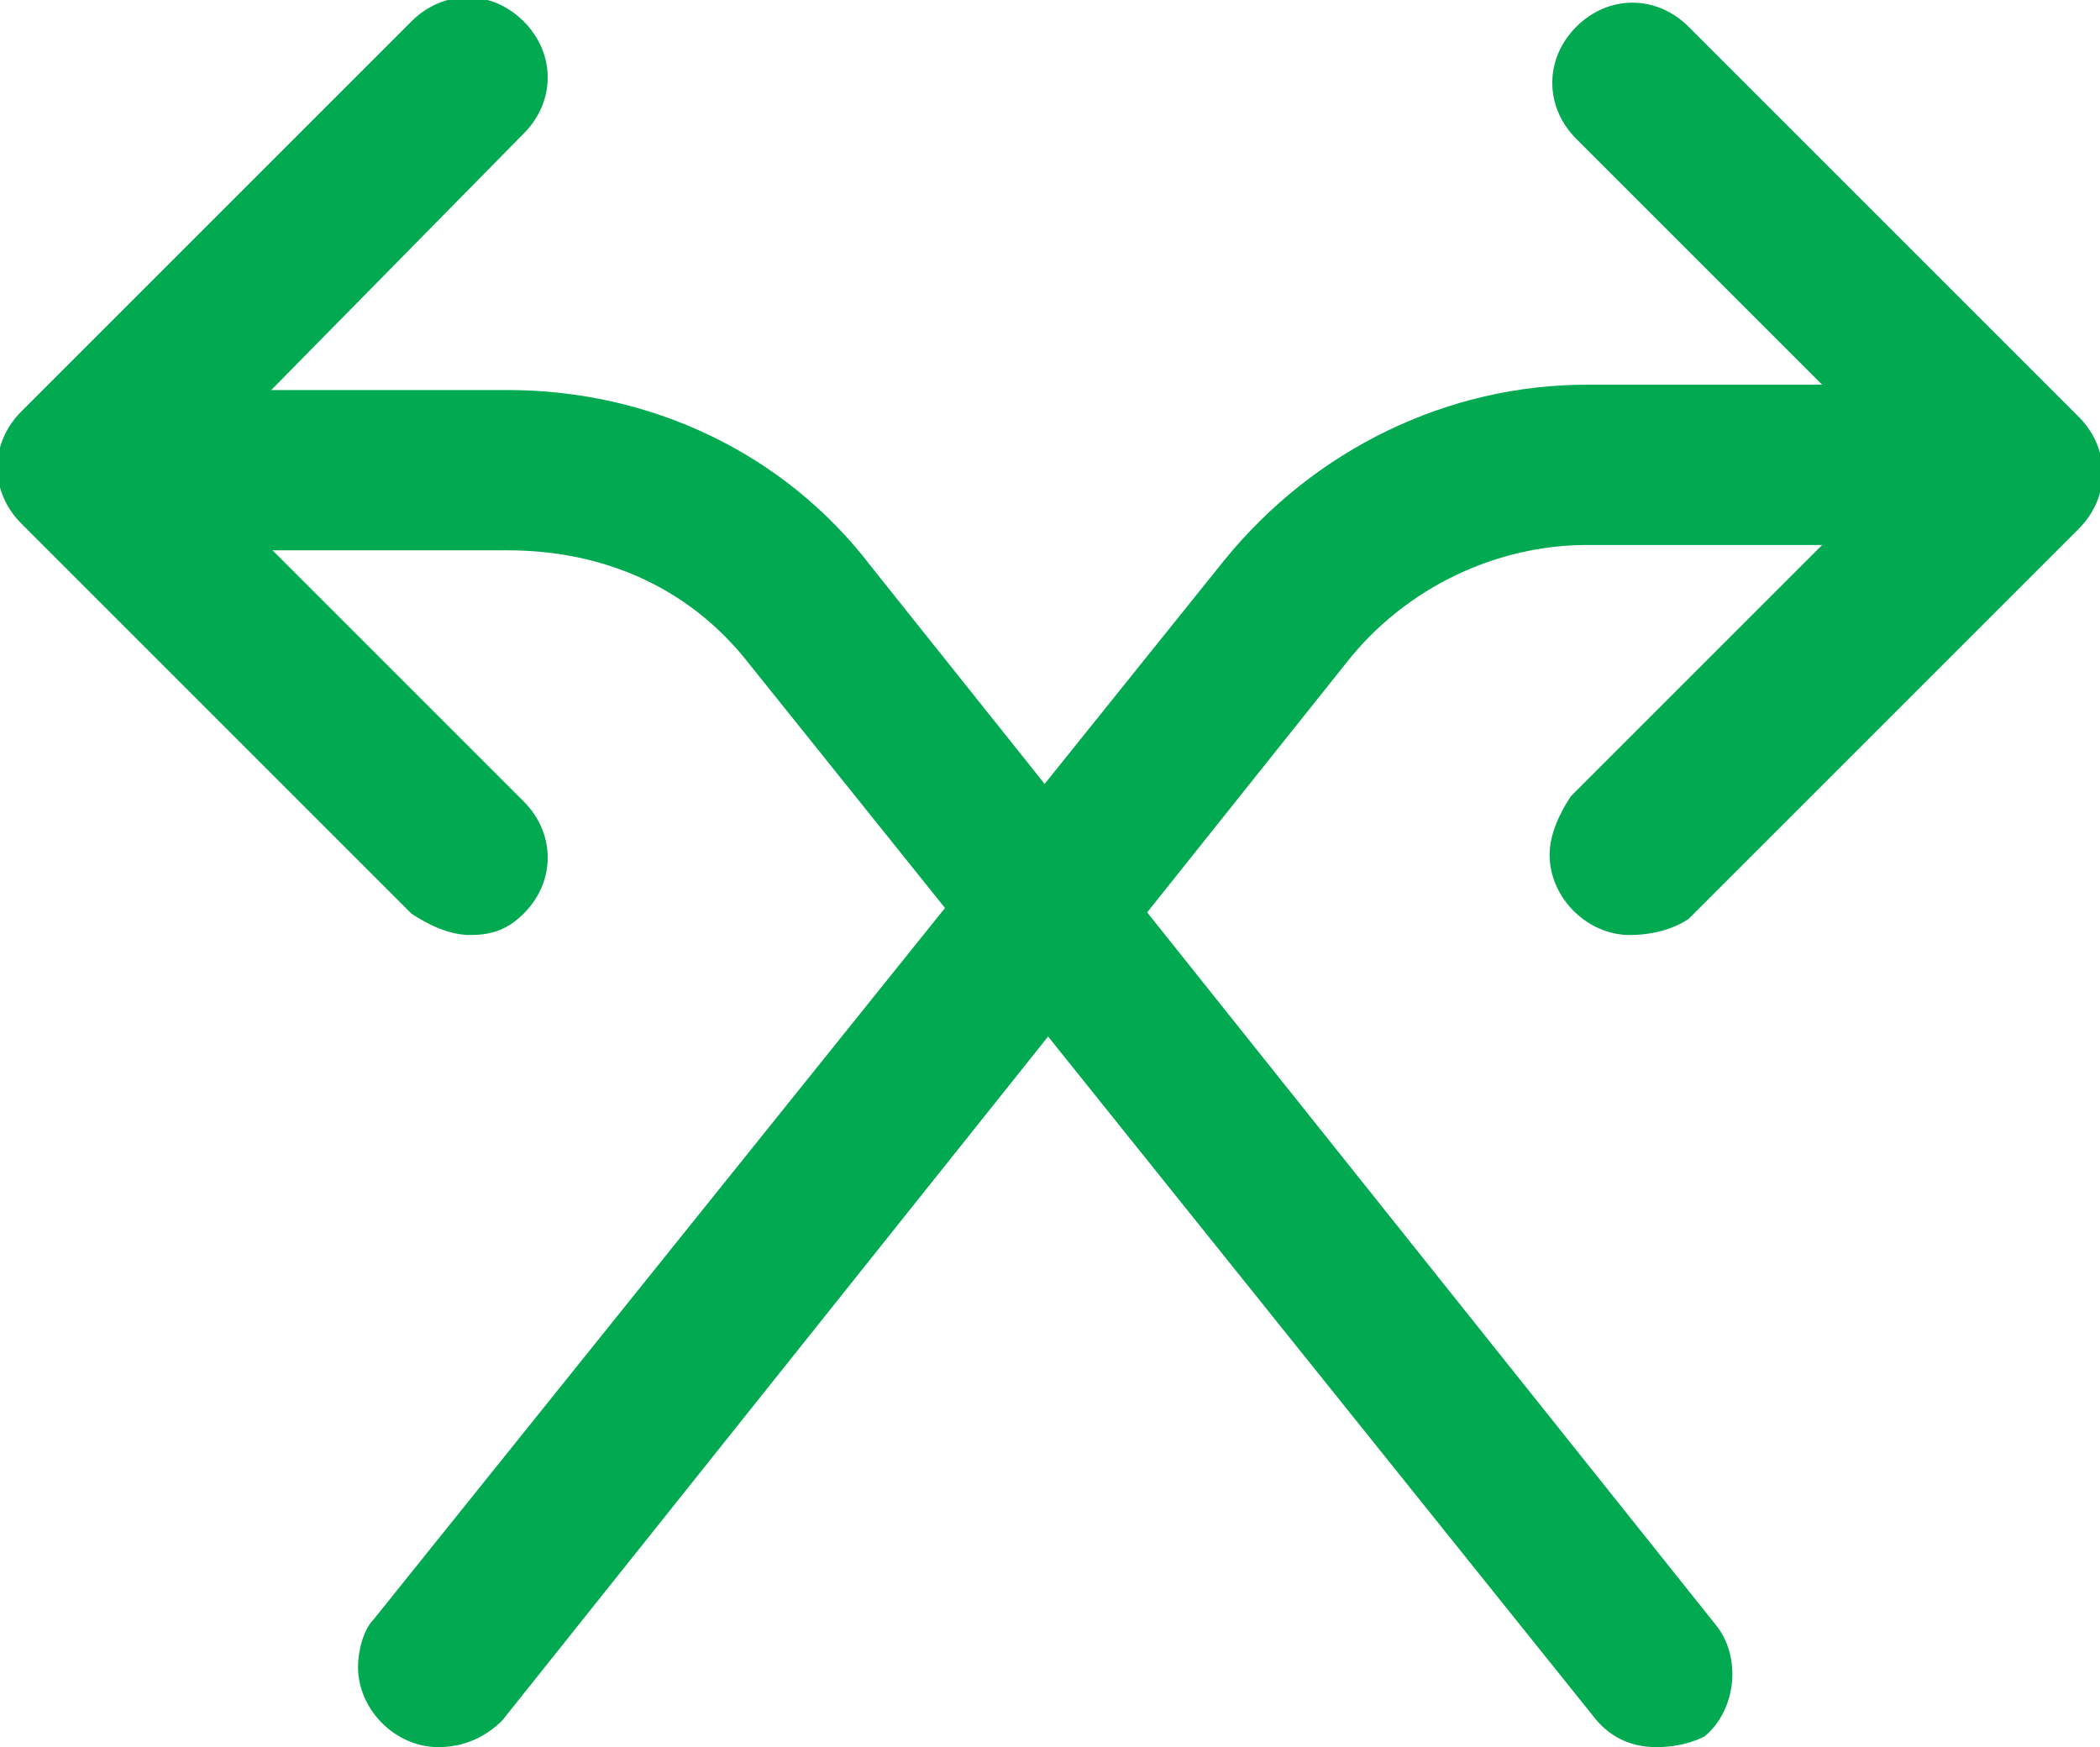
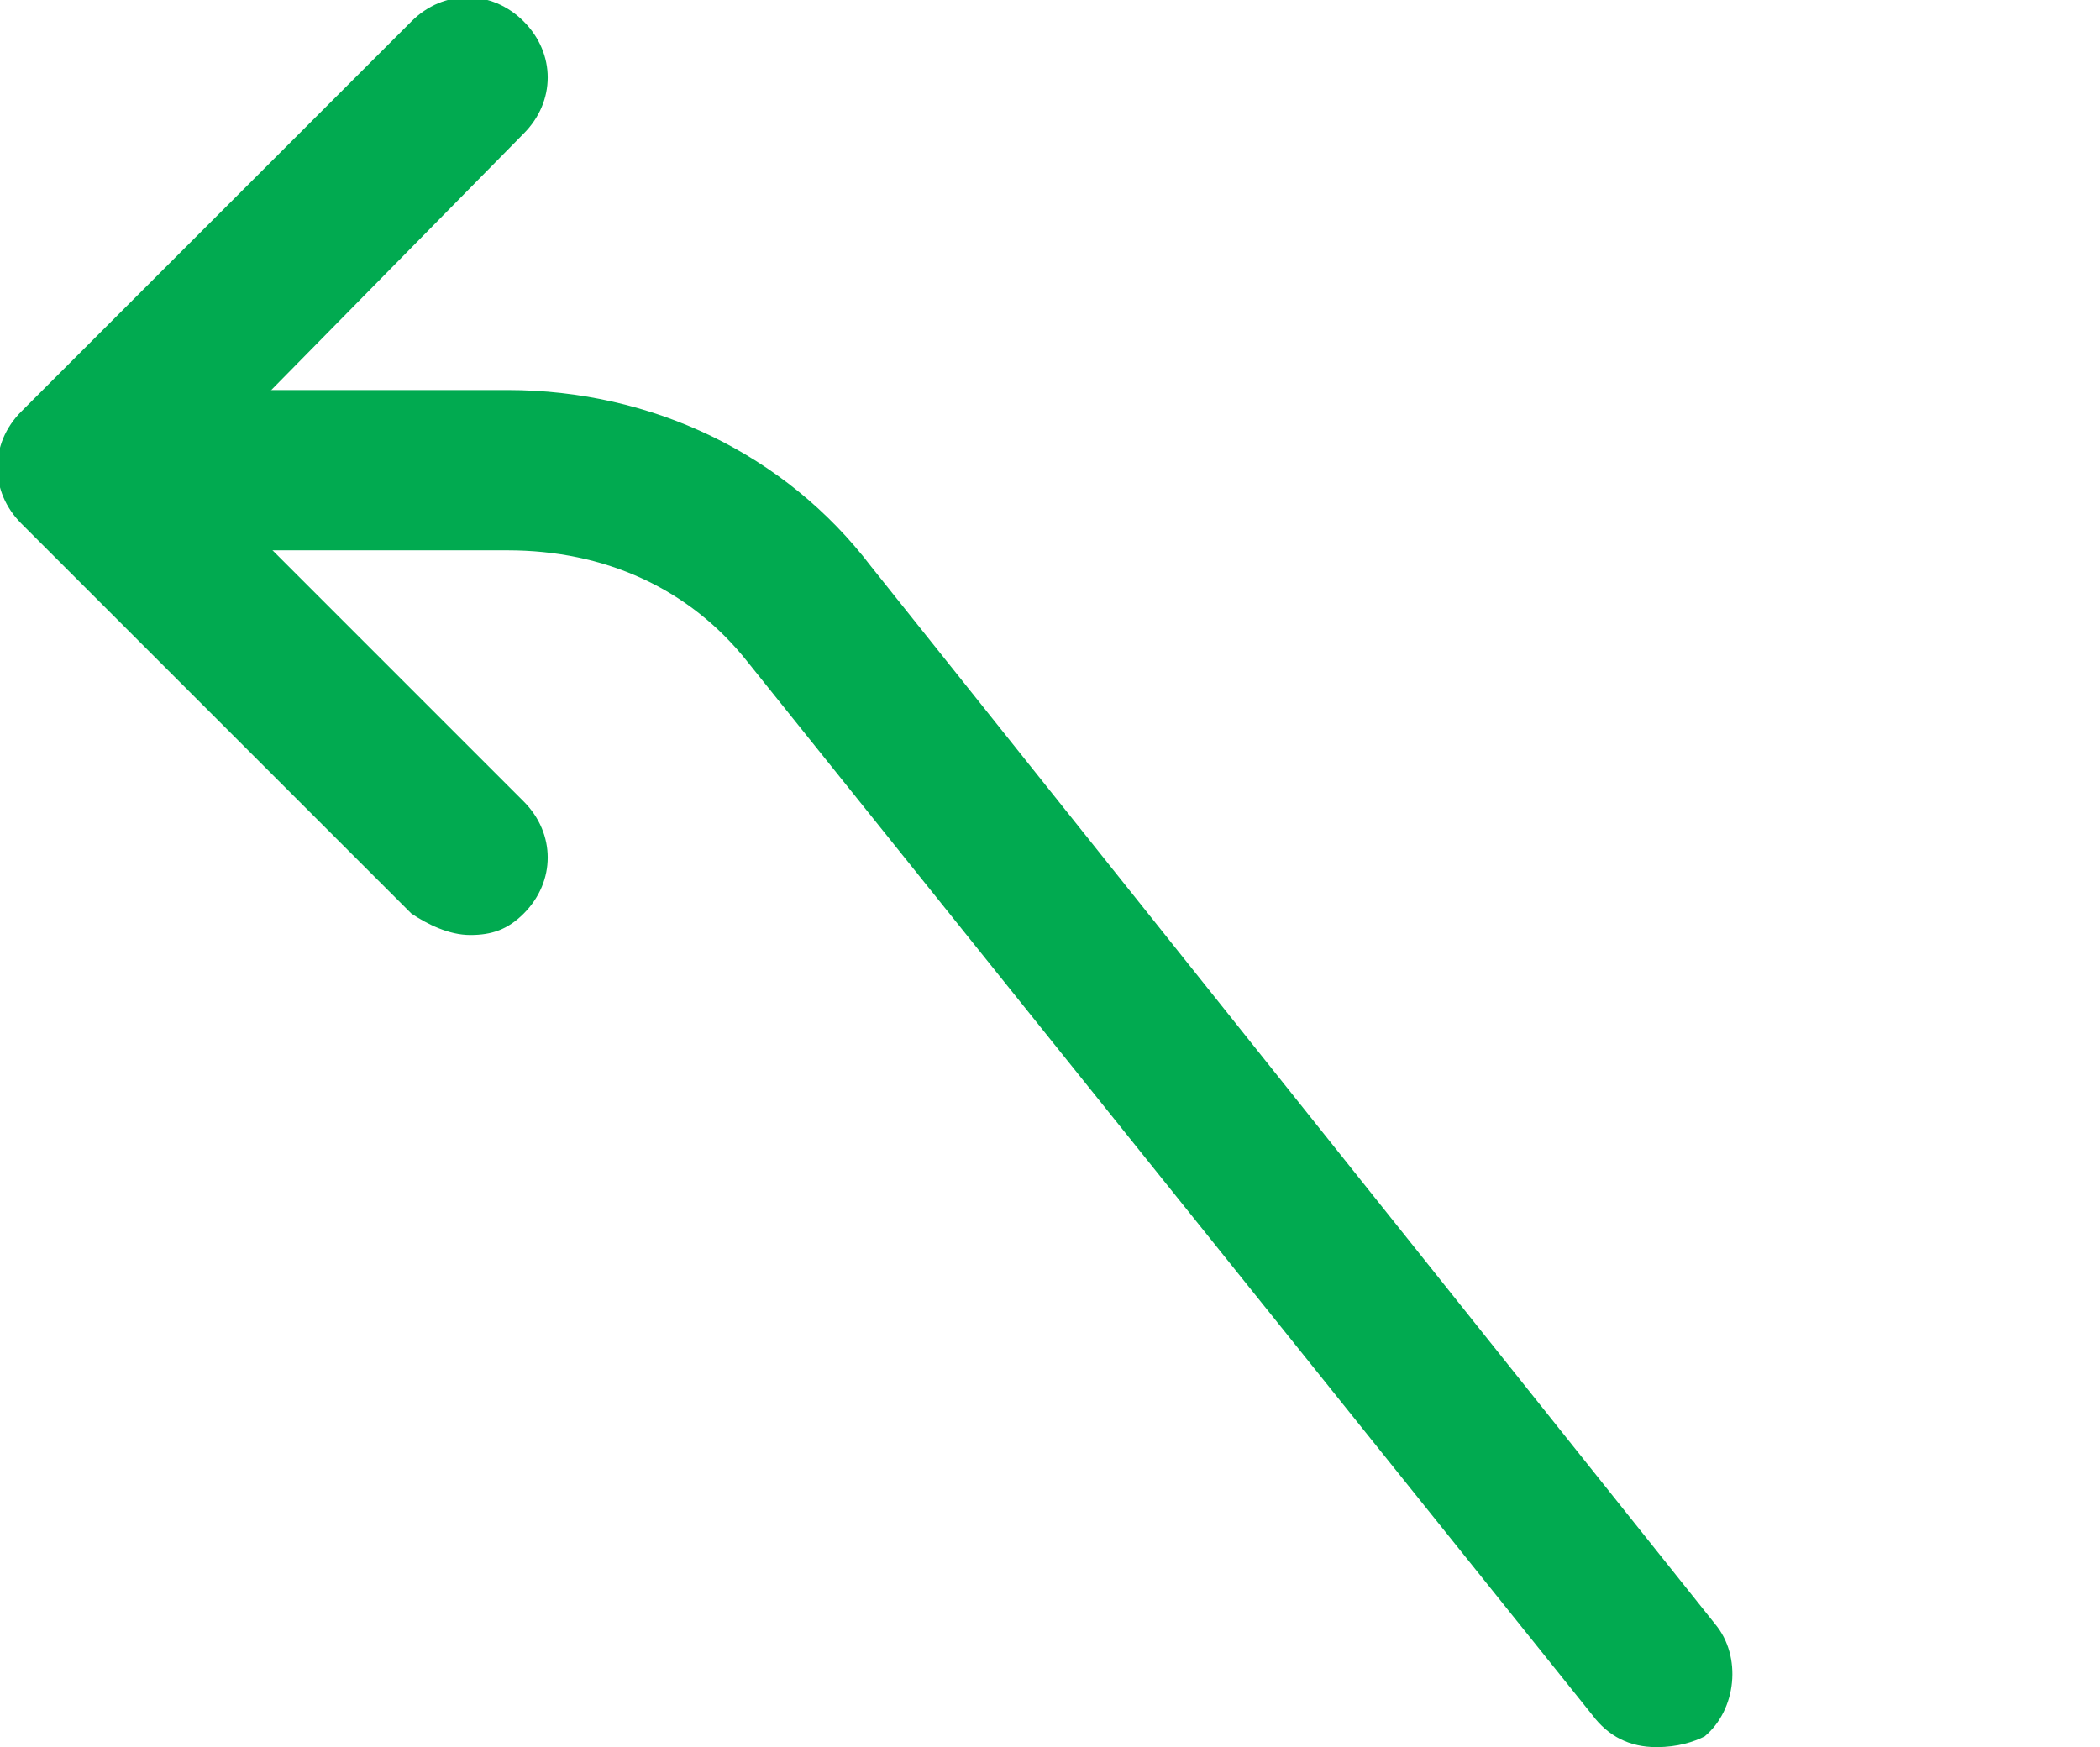
<svg xmlns="http://www.w3.org/2000/svg" version="1.1" id="レイヤー_1" x="0px" y="0px" viewBox="0 0 39.3 32.7" style="enable-background:new 0 0 39.3 32.7;" xml:space="preserve">
  <style type="text/css">
	.st0{fill:#01AA50;}
</style>
  <g transform="translate(1.5 1.5)">
-     <path class="st0" d="M6.7,31.2c-0.8,0-1.5-0.7-1.5-1.5c0-0.3,0.1-0.7,0.3-0.9L21.4,9c1.7-2.1,4.2-3.3,6.8-3.3h6.2   c0.8,0,1.5,0.7,1.5,1.5s-0.7,1.5-1.5,1.5h-6.2c-1.7,0-3.4,0.8-4.5,2.2L7.9,30.7C7.6,31,7.2,31.2,6.7,31.2z" />
-     <path class="st0" d="M29,16c-0.8,0-1.5-0.7-1.5-1.5c0-0.4,0.2-0.8,0.4-1.1l6.2-6.2L28,1.1c-0.6-0.6-0.6-1.5,0-2.1s1.5-0.6,2.1,0   l7.3,7.3c0.6,0.6,0.6,1.5,0,2.1l-7.3,7.3C29.8,15.9,29.4,16,29,16z" />
    <path class="st0" d="M29.5,31.2c-0.5,0-0.9-0.2-1.2-0.6L12.5,10.9C11.4,9.5,9.8,8.8,8,8.8H1.8C1,8.8,0.3,8.1,0.3,7.3S1,5.8,1.8,5.8   H8c2.7,0,5.2,1.2,6.8,3.3l15.8,19.8c0.5,0.6,0.4,1.6-0.2,2.1C30.2,31.1,29.9,31.2,29.5,31.2L29.5,31.2z" />
    <path class="st0" d="M7.3,16c-0.4,0-0.8-0.2-1.1-0.4l-7.3-7.3c-0.6-0.6-0.6-1.5,0-2.1l7.3-7.3c0.6-0.6,1.5-0.6,2.1,0s0.6,1.5,0,2.1   L2.1,7.3l6.2,6.2c0.6,0.6,0.6,1.5,0,2.1C8,15.9,7.7,16,7.3,16L7.3,16z" />
  </g>
</svg>